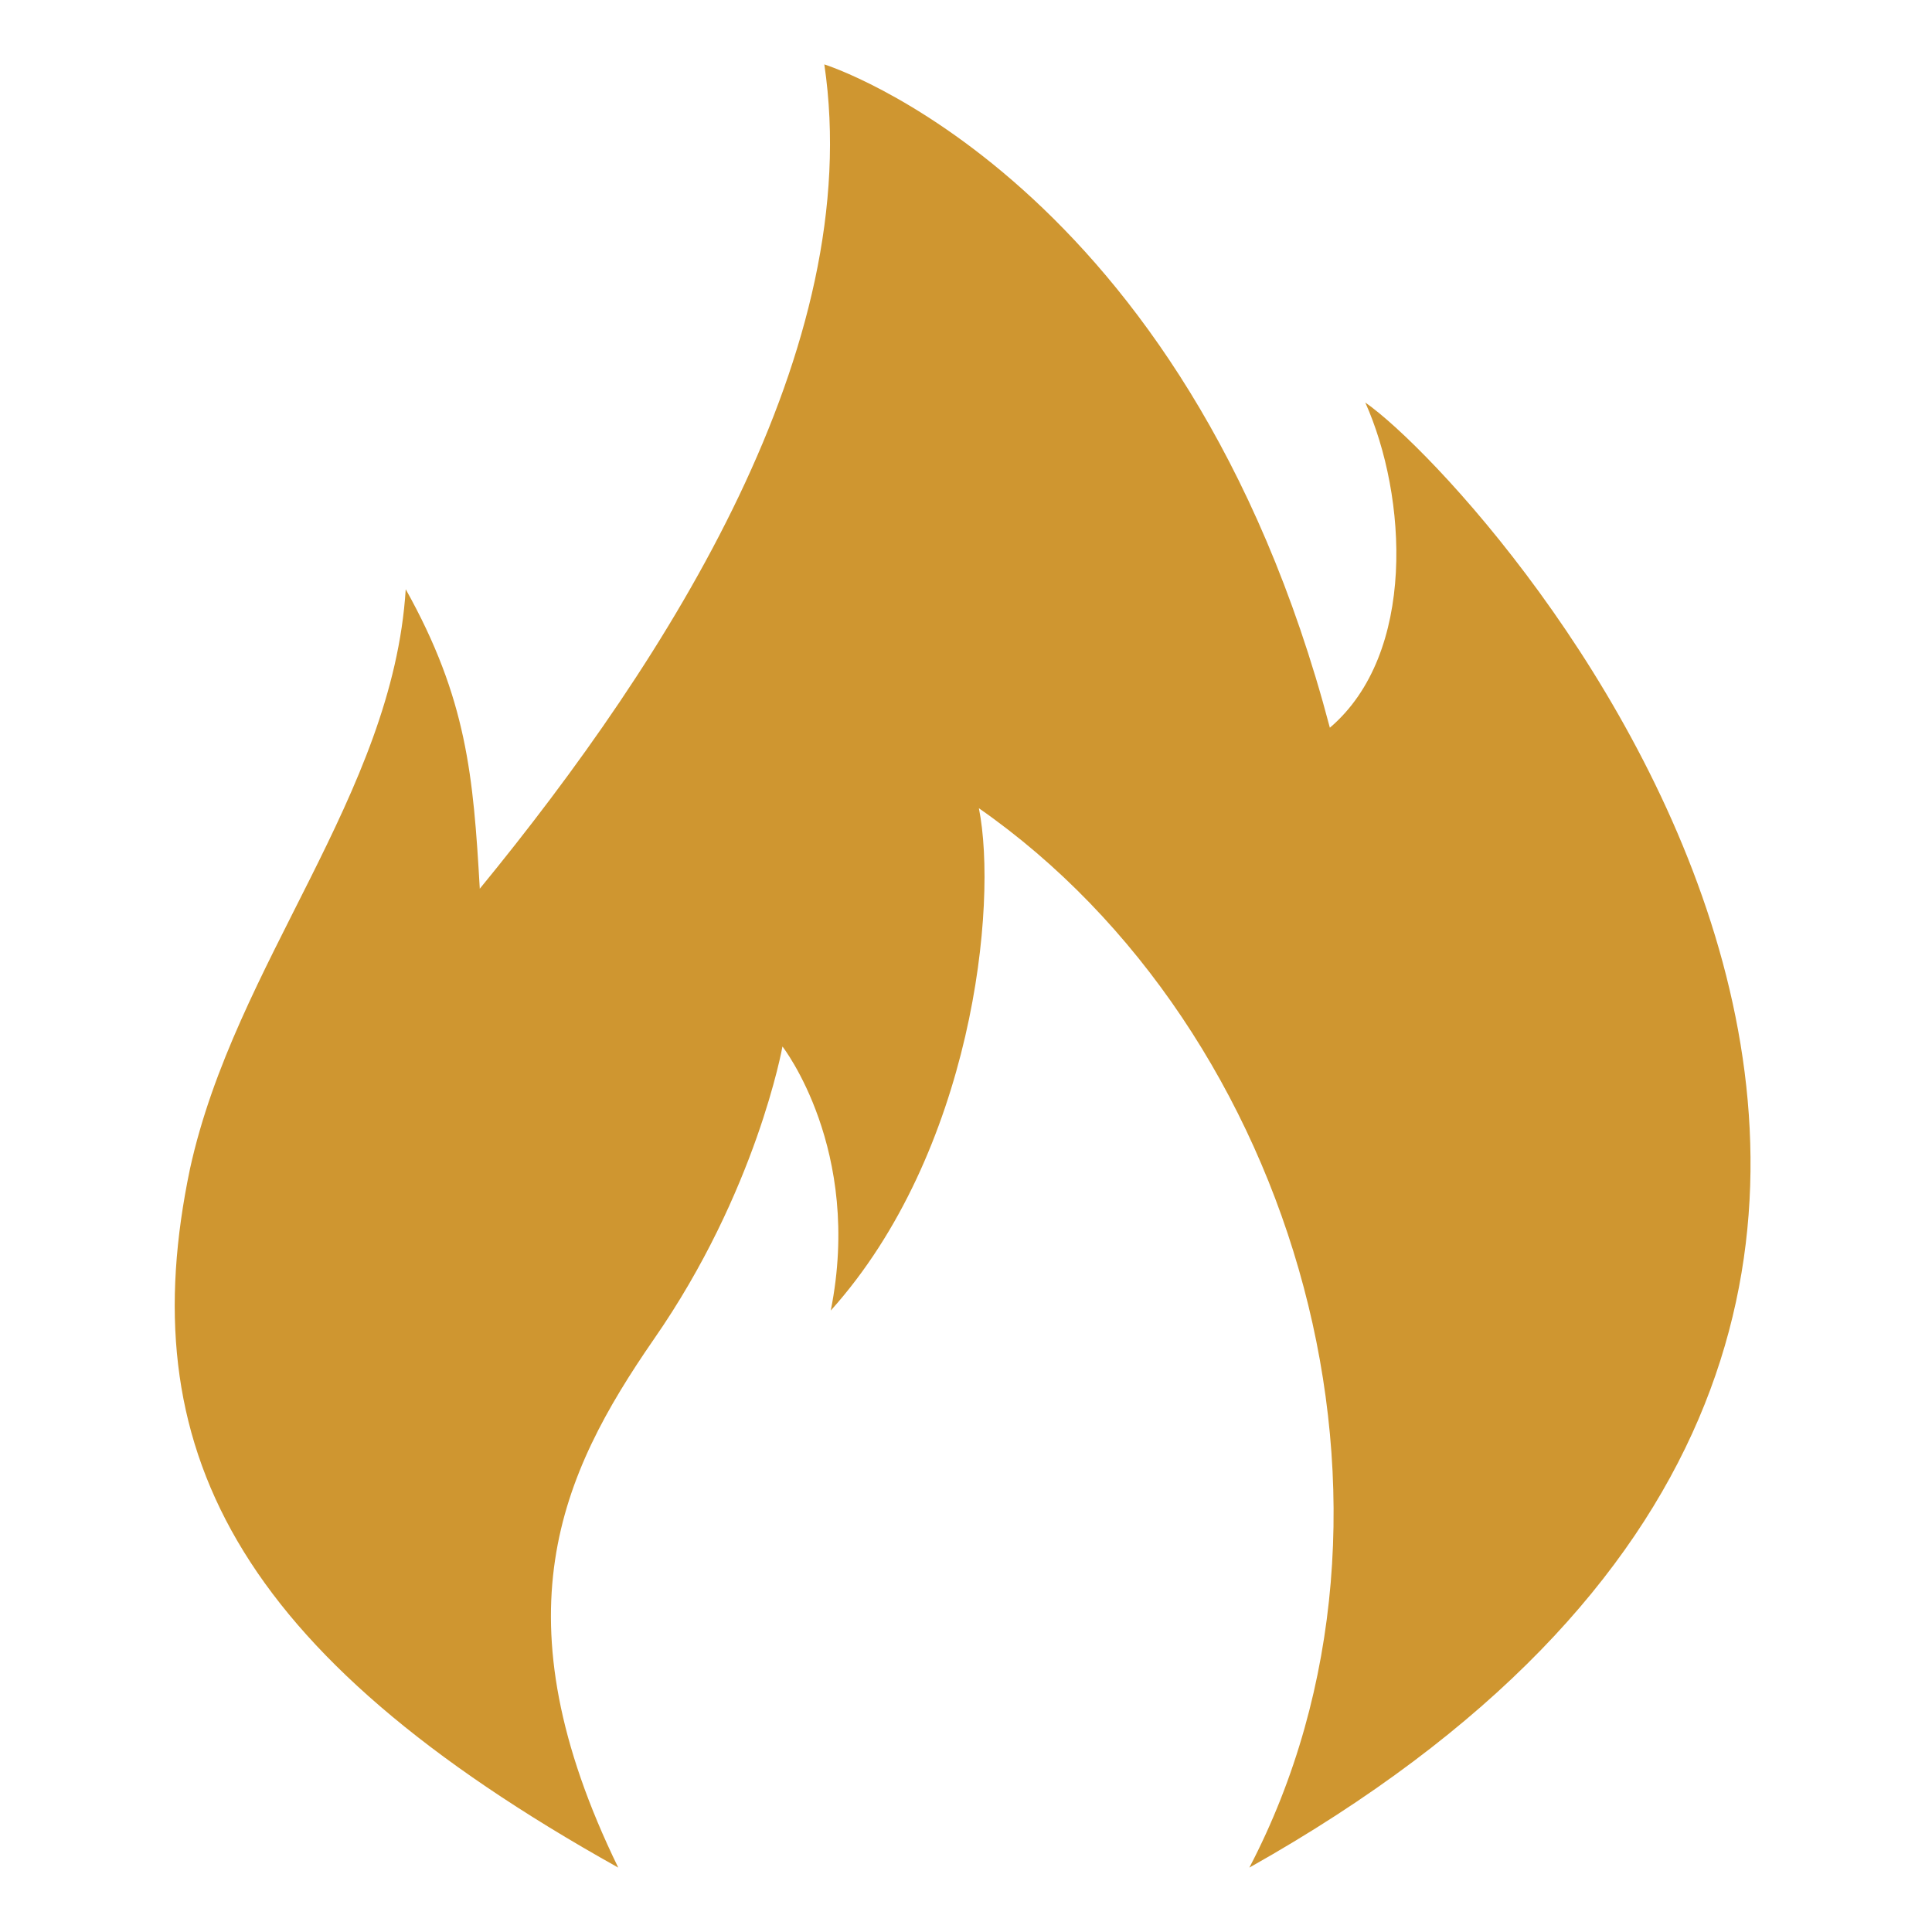
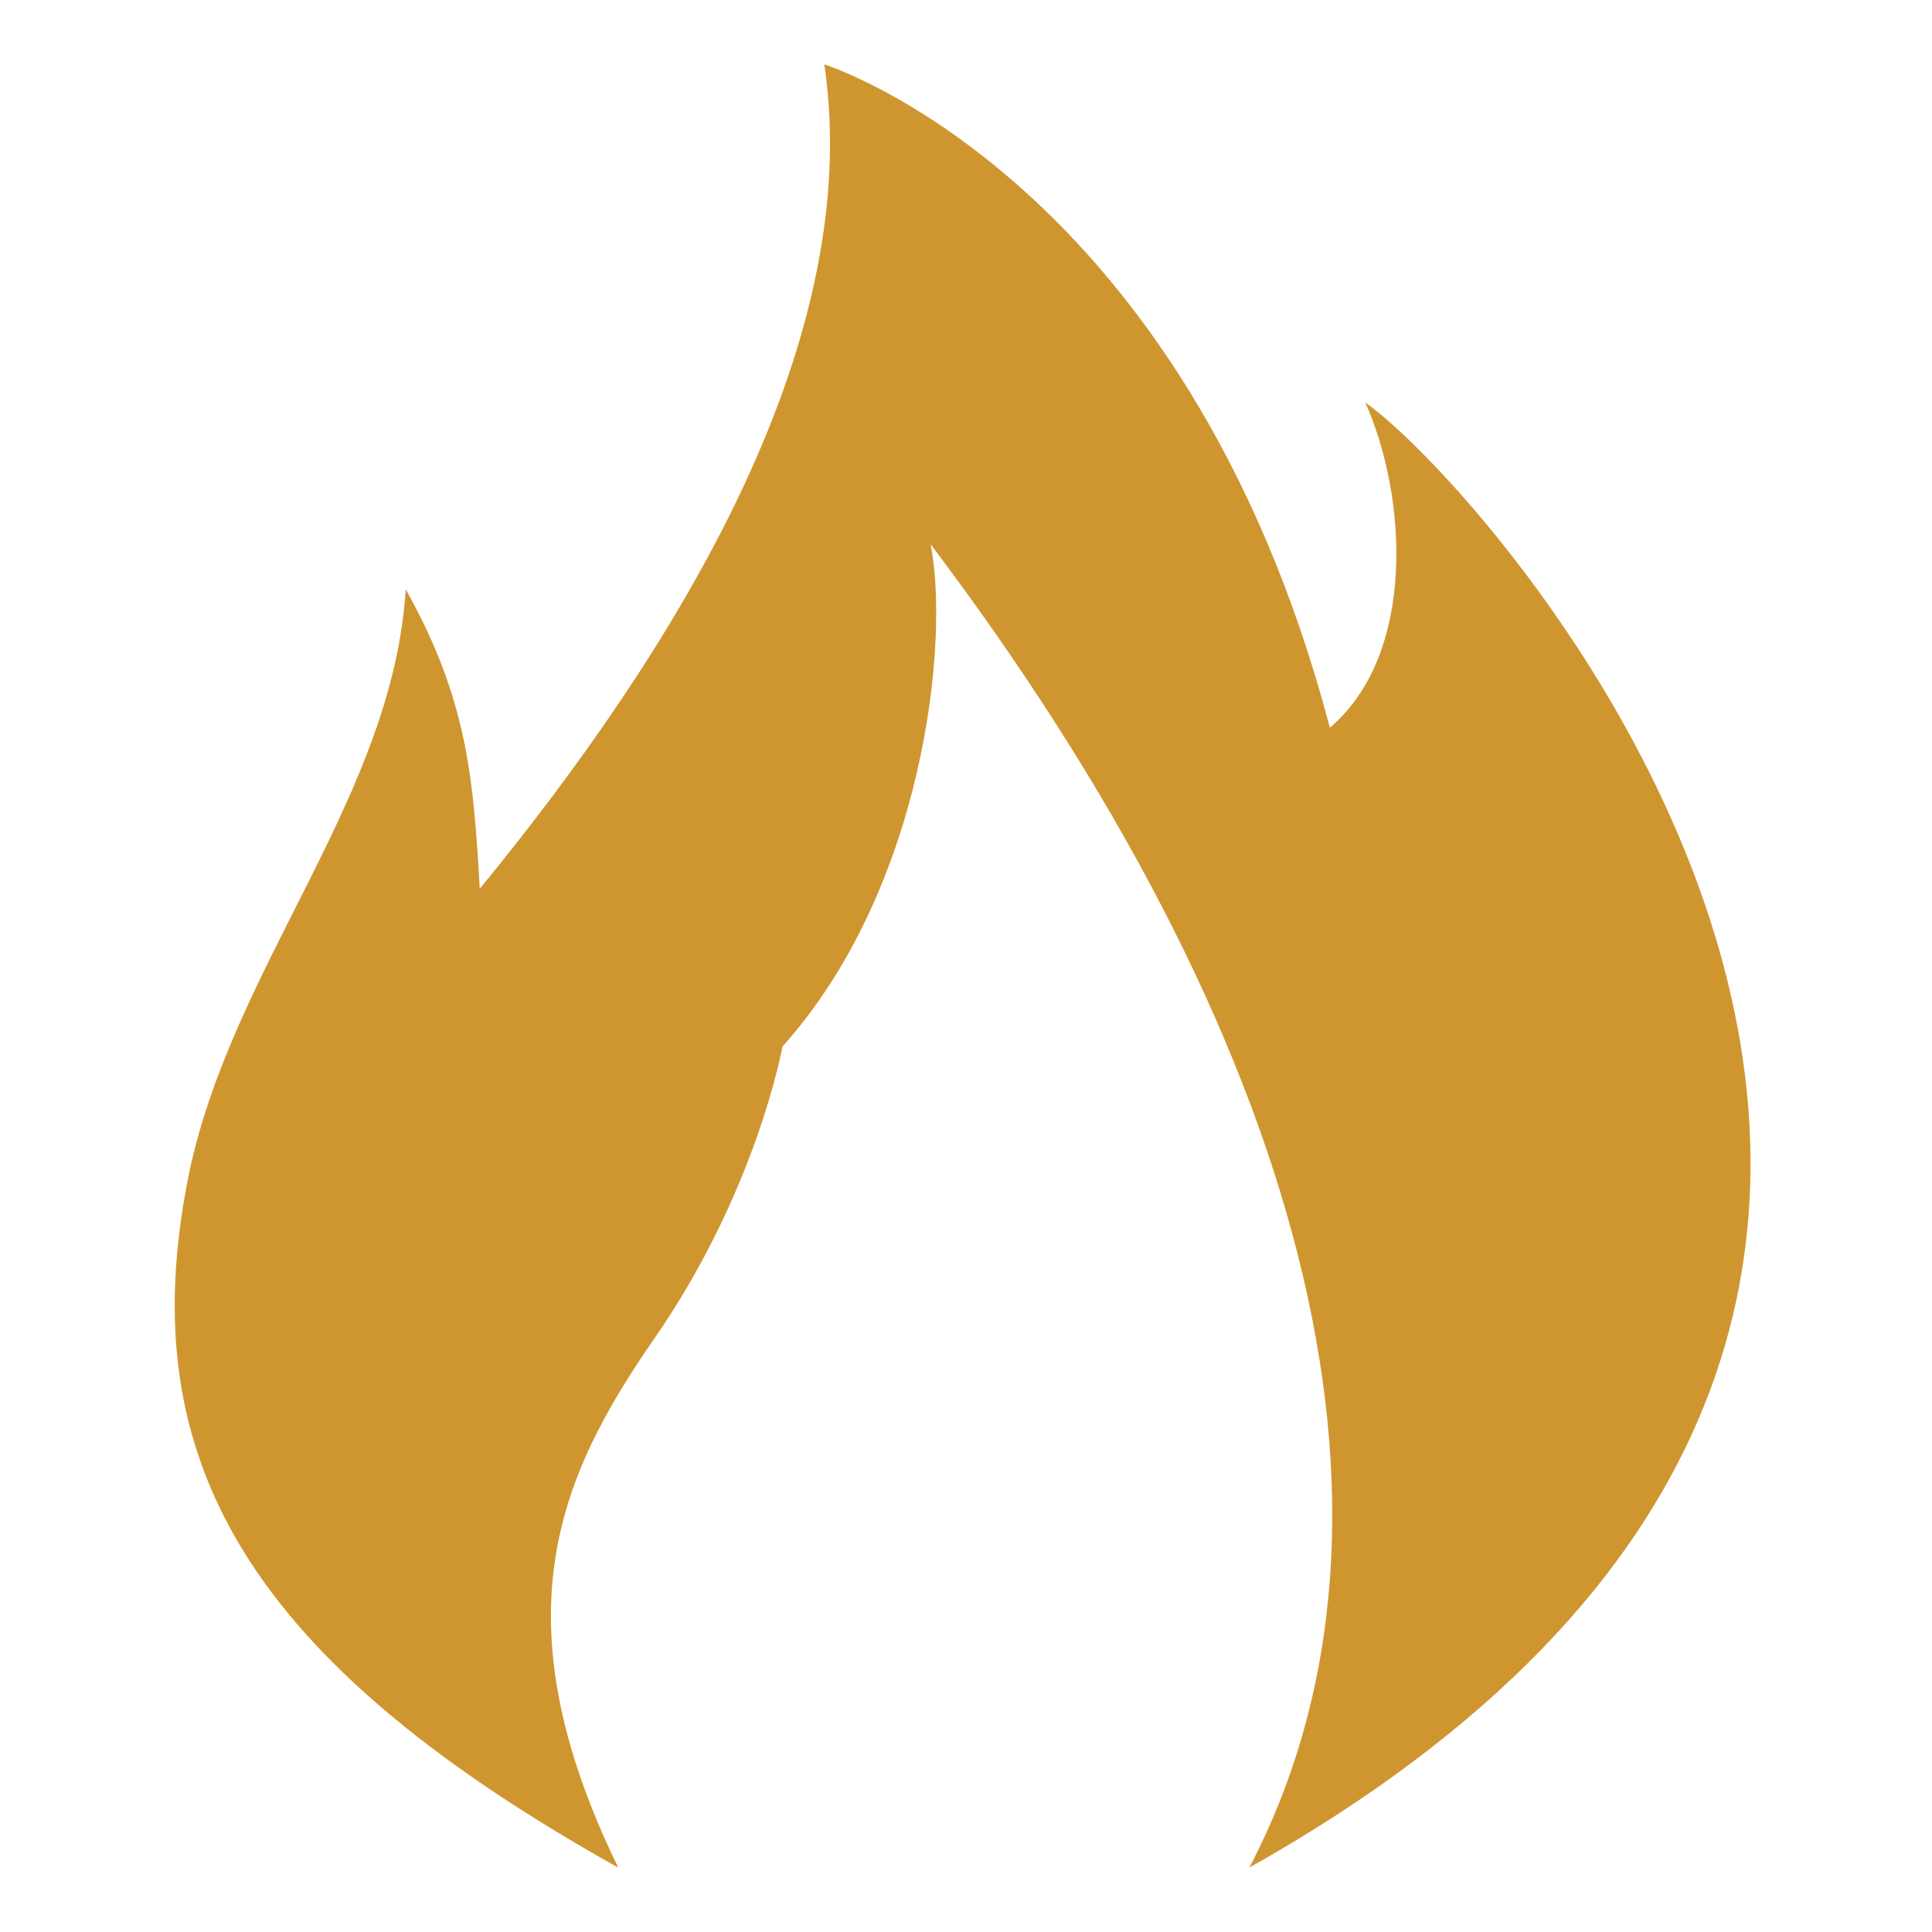
<svg xmlns="http://www.w3.org/2000/svg" version="1.1" id="圖層_1" x="0px" y="0px" viewBox="0 0 60 60" style="enable-background:new 0 0 60 60;" xml:space="preserve">
  <style type="text/css">
	.st0{fill-rule:evenodd;clip-rule:evenodd;fill:#CF9630;}
</style>
-   <path class="st0" d="M19.2,58c-3.8-7.8-1.8-12.2,1.1-16.4c3.2-4.6,4-9.1,4-9.1s2.5,3.2,1.5,8.2c4.4-4.9,5.2-12.6,4.6-15.6  C40.3,32,44.6,46.9,38.8,58c30.4-17.1,7.6-42.7,3.6-45.5c1.3,2.9,1.6,7.8-1.1,10.1C36.8,5.5,25.6,2,25.6,2  c1.3,8.8-4.8,18.4-10.7,25.6c-0.2-3.5-0.4-5.9-2.3-9.3c-0.4,6.4-5.3,11.6-6.7,18C4.1,44.9,7.2,51.3,19.2,58z" />
+   <path class="st0" d="M19.2,58c-3.8-7.8-1.8-12.2,1.1-16.4c3.2-4.6,4-9.1,4-9.1c4.4-4.9,5.2-12.6,4.6-15.6  C40.3,32,44.6,46.9,38.8,58c30.4-17.1,7.6-42.7,3.6-45.5c1.3,2.9,1.6,7.8-1.1,10.1C36.8,5.5,25.6,2,25.6,2  c1.3,8.8-4.8,18.4-10.7,25.6c-0.2-3.5-0.4-5.9-2.3-9.3c-0.4,6.4-5.3,11.6-6.7,18C4.1,44.9,7.2,51.3,19.2,58z" />
</svg>